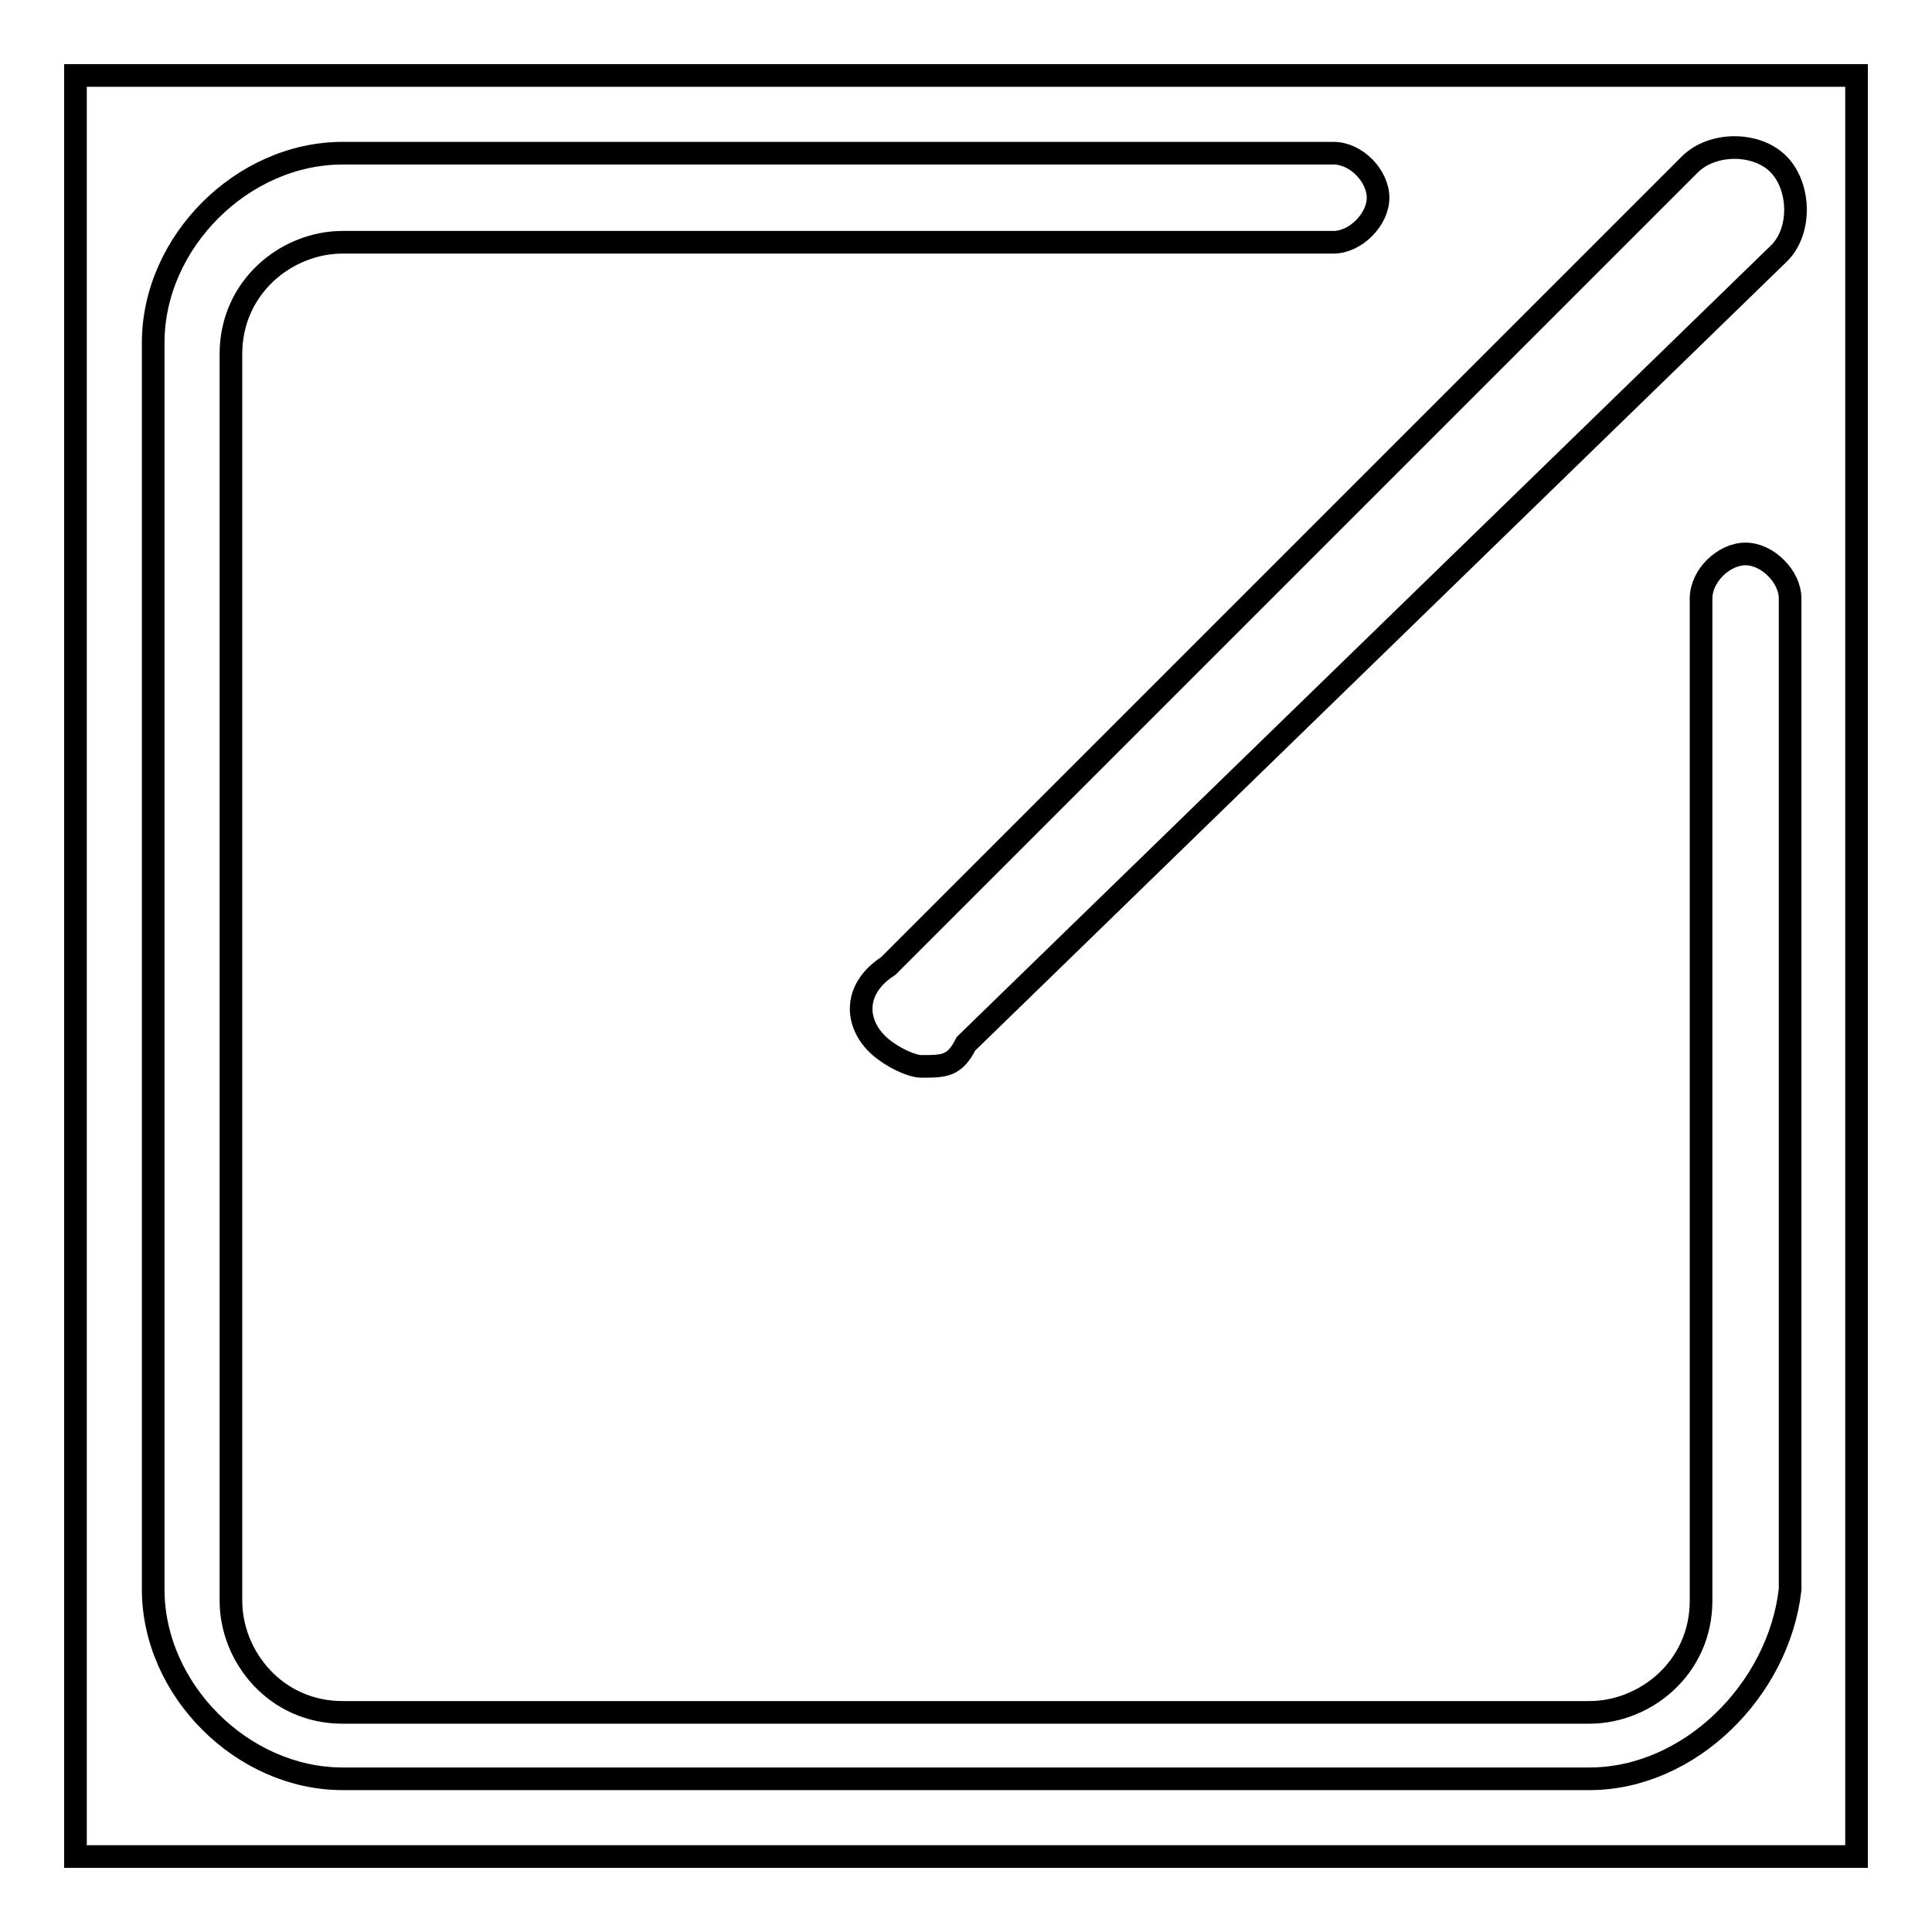
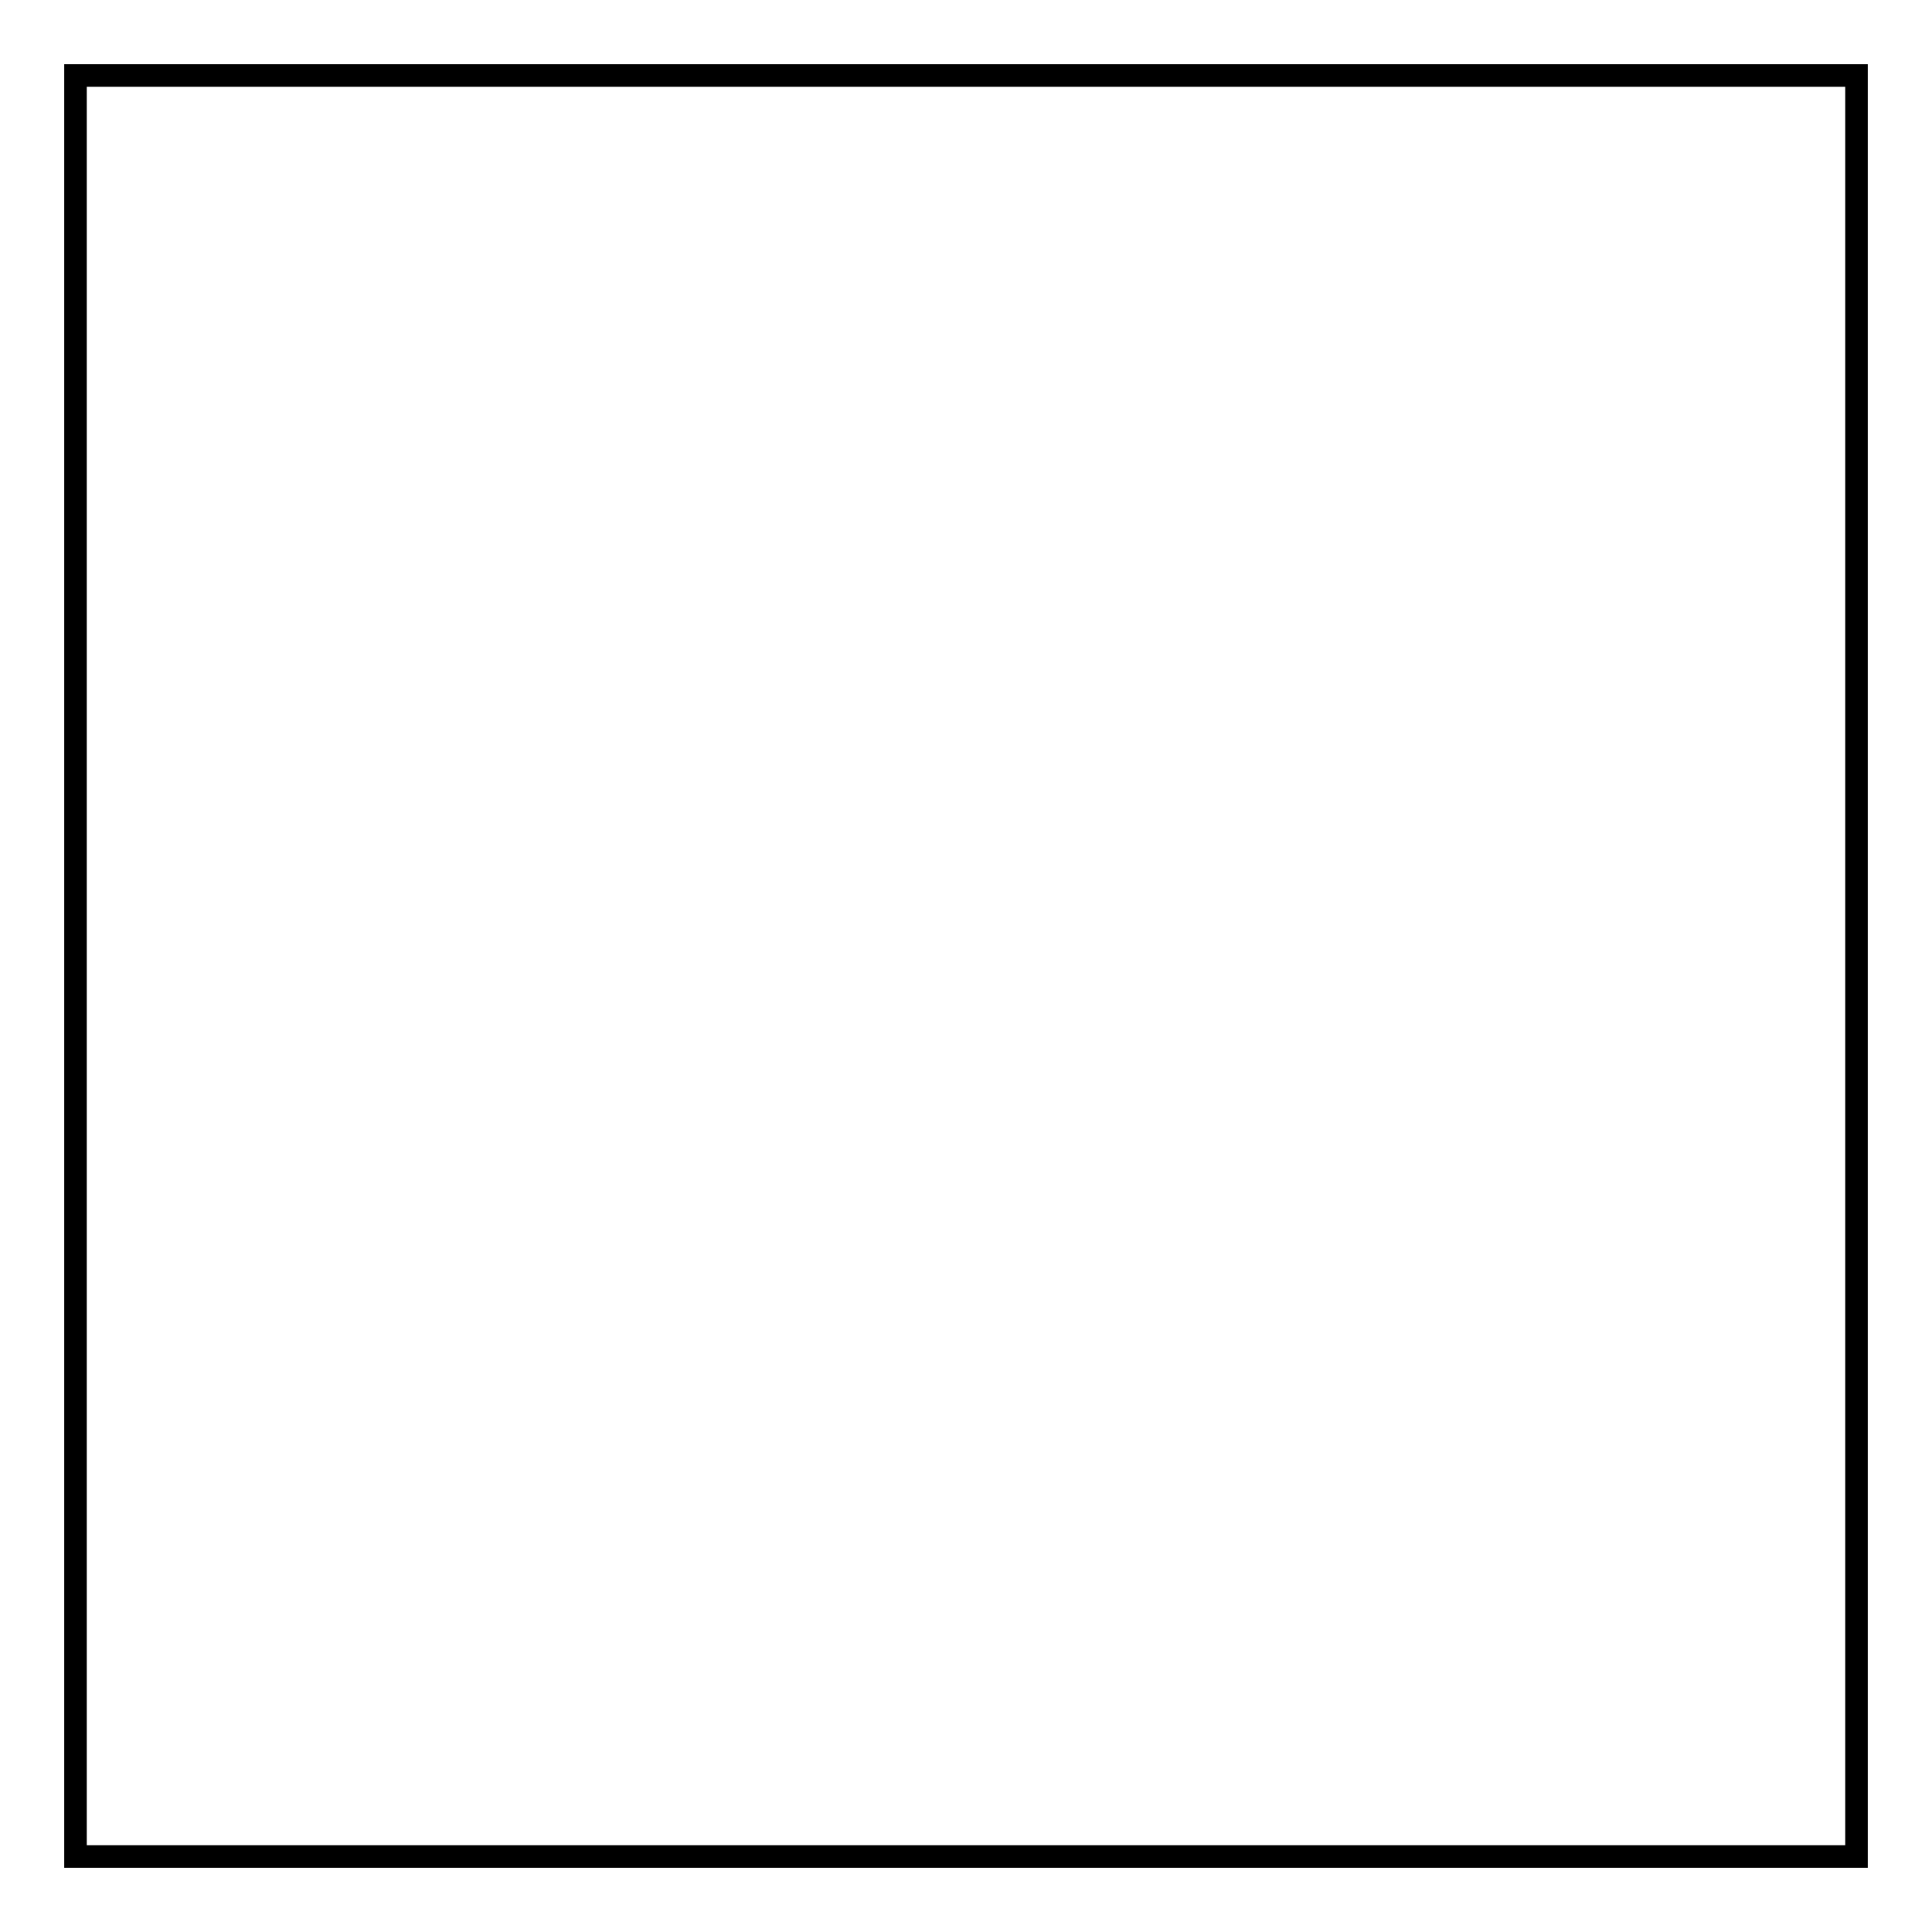
<svg xmlns="http://www.w3.org/2000/svg" version="1.1" x="0px" y="0px" viewBox="0 0 256 256" enable-background="new 0 0 256 256" xml:space="preserve">
  <g>
    <g>
      <path stroke-width="3" fill-opacity="0" stroke="#000000" d="M10,10h236v236H10V10z" />
-       <path stroke-width="3" fill-opacity="0" stroke="#000000" d="M210.6,235.7H45.4c-13.3,0-25.1-11.8-25.1-25.1V45.4c0-13.3,11.8-25.1,25.1-25.1h131.3c3,0,5.9,3,5.9,5.9c0,2.9-3,5.9-5.9,5.9H45.4c-7.4,0-14.8,5.9-14.8,14.8v165.2c0,7.4,5.9,14.8,14.8,14.8h165.2c7.4,0,14.8-5.9,14.8-14.8V79.3c0-3,3-5.9,5.9-5.9s5.9,3,5.9,5.9v131.3C235.7,223.9,223.9,235.7,210.6,235.7z" />
-       <path stroke-width="3" fill-opacity="0" stroke="#000000" d="M122.1,141.3c-1.5,0-4.4-1.5-5.9-3c-3-3-3-7.4,1.5-10.3L223.9,21.8c3-3,8.9-3,11.8,0c2.9,3,3,8.9,0,11.8L128,138.3C126.5,141.3,125.1,141.3,122.1,141.3z" />
    </g>
  </g>
</svg>